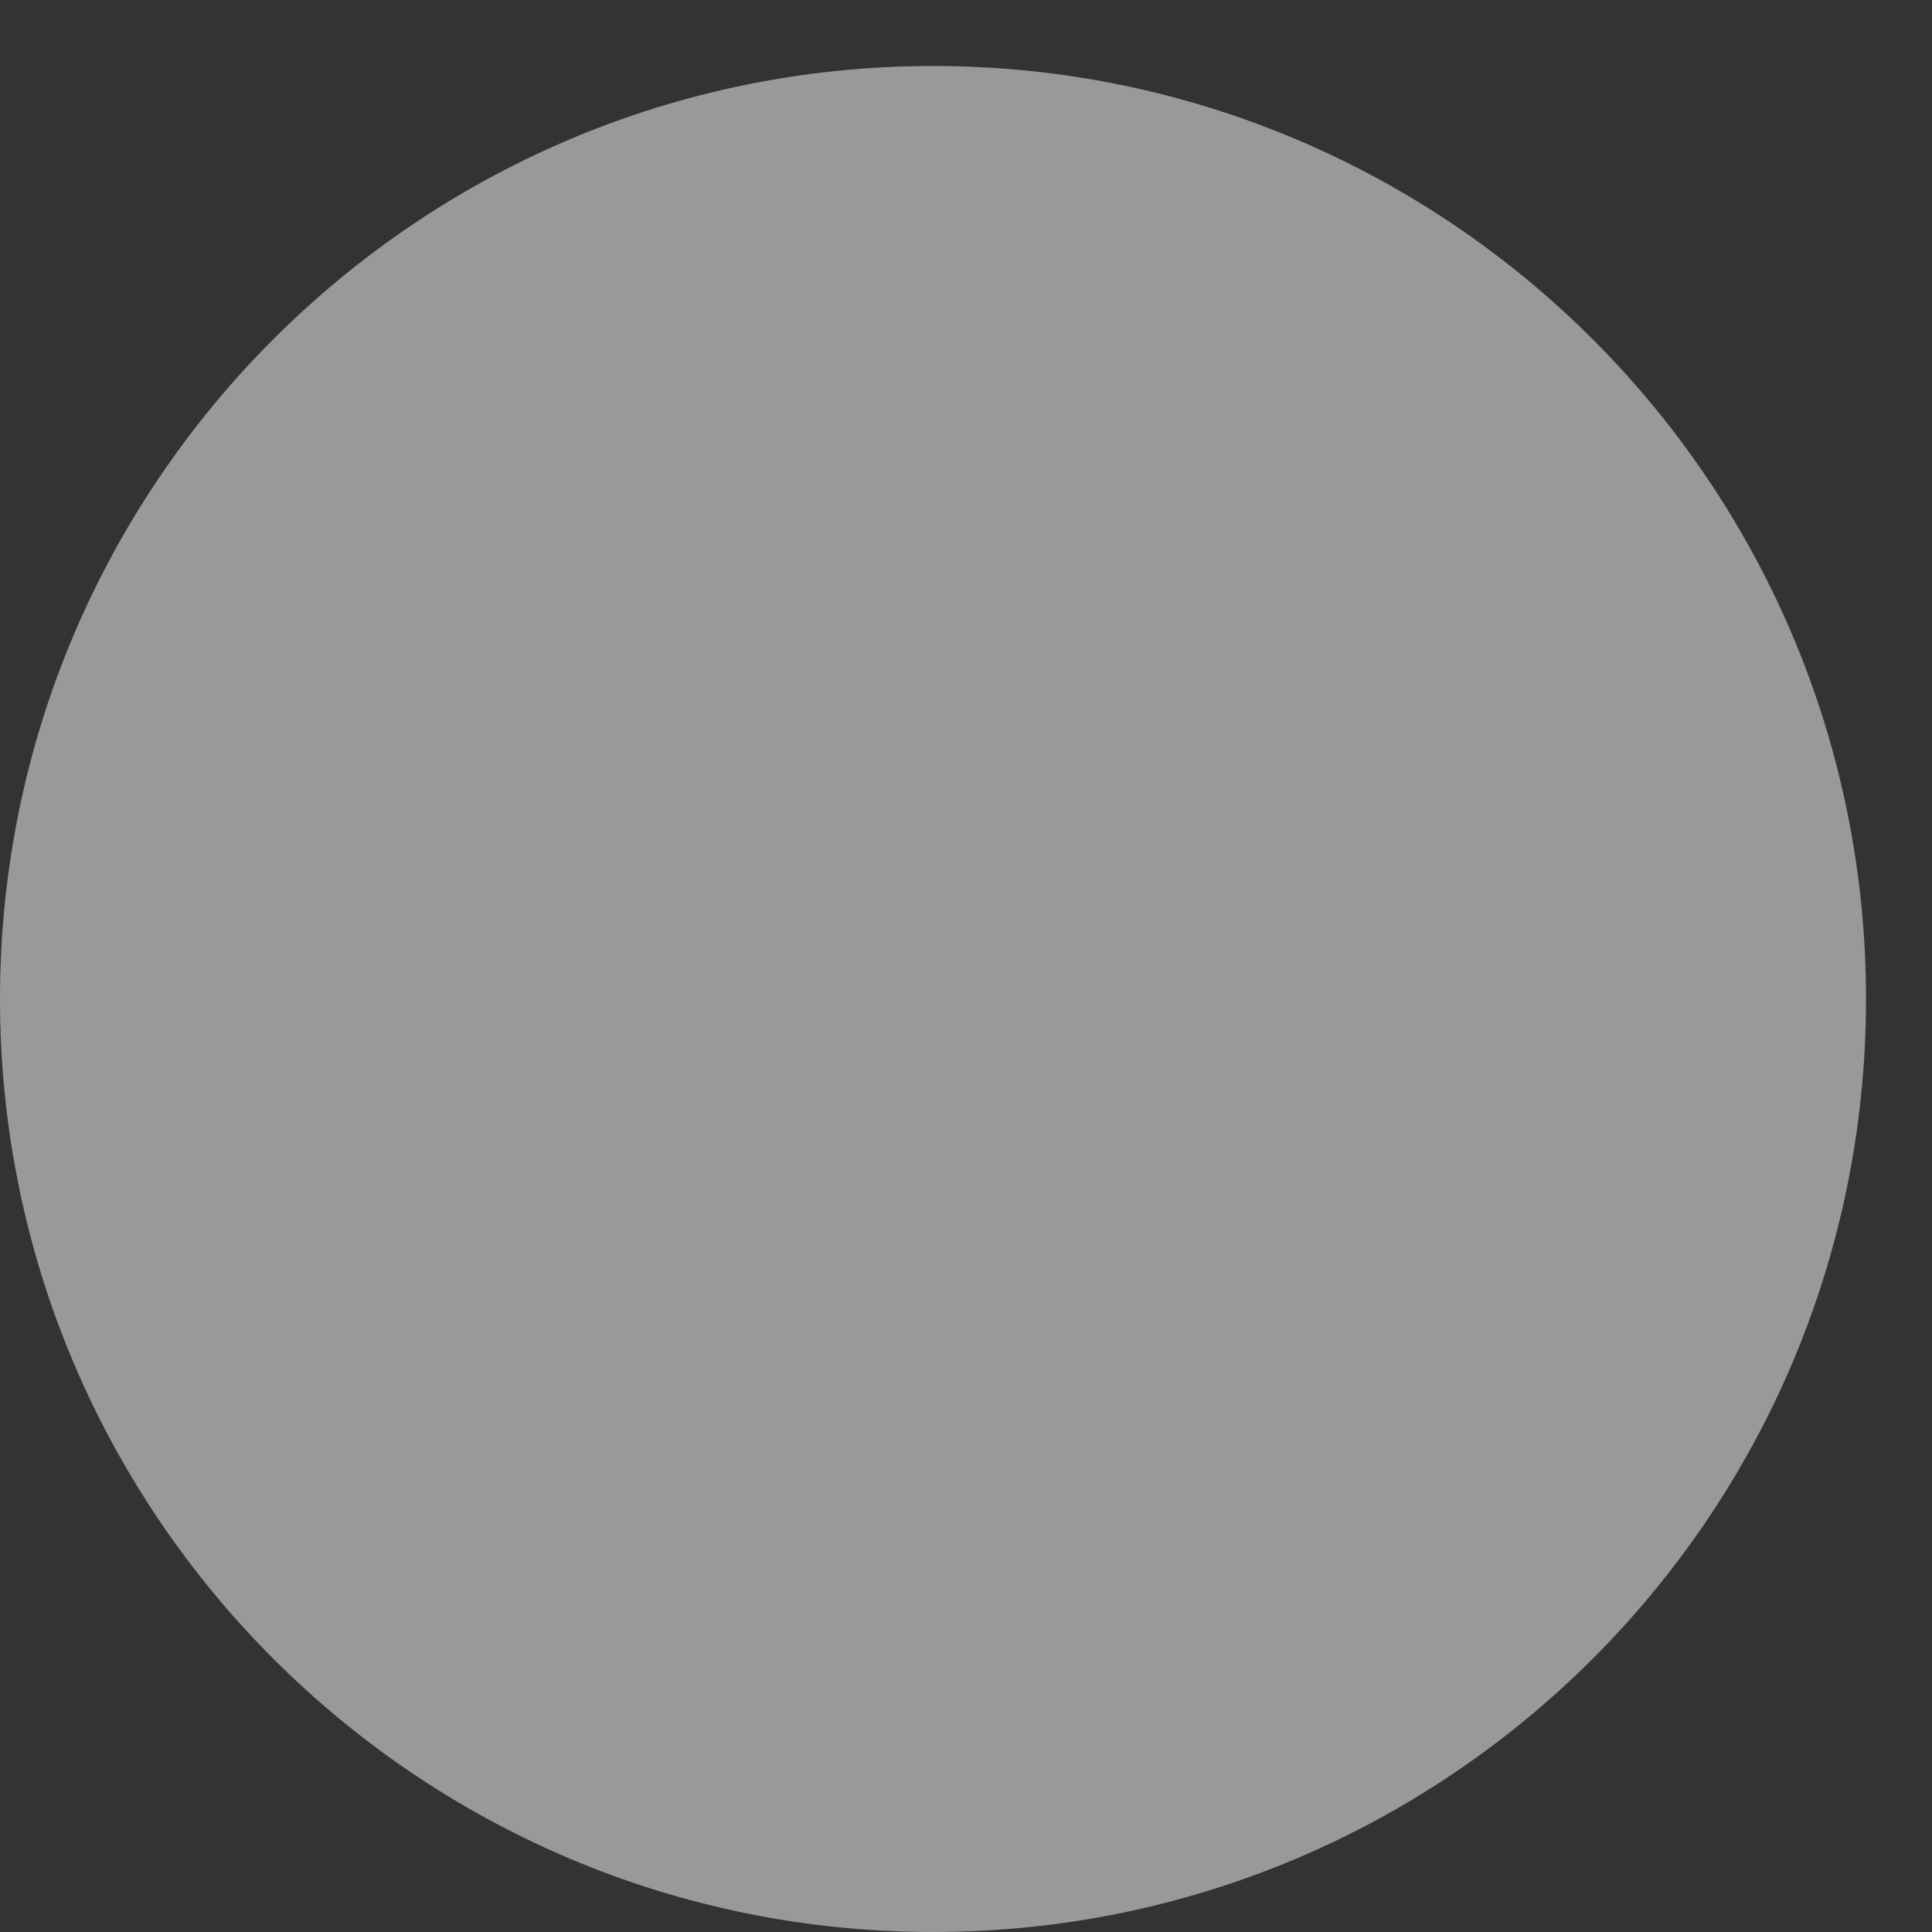
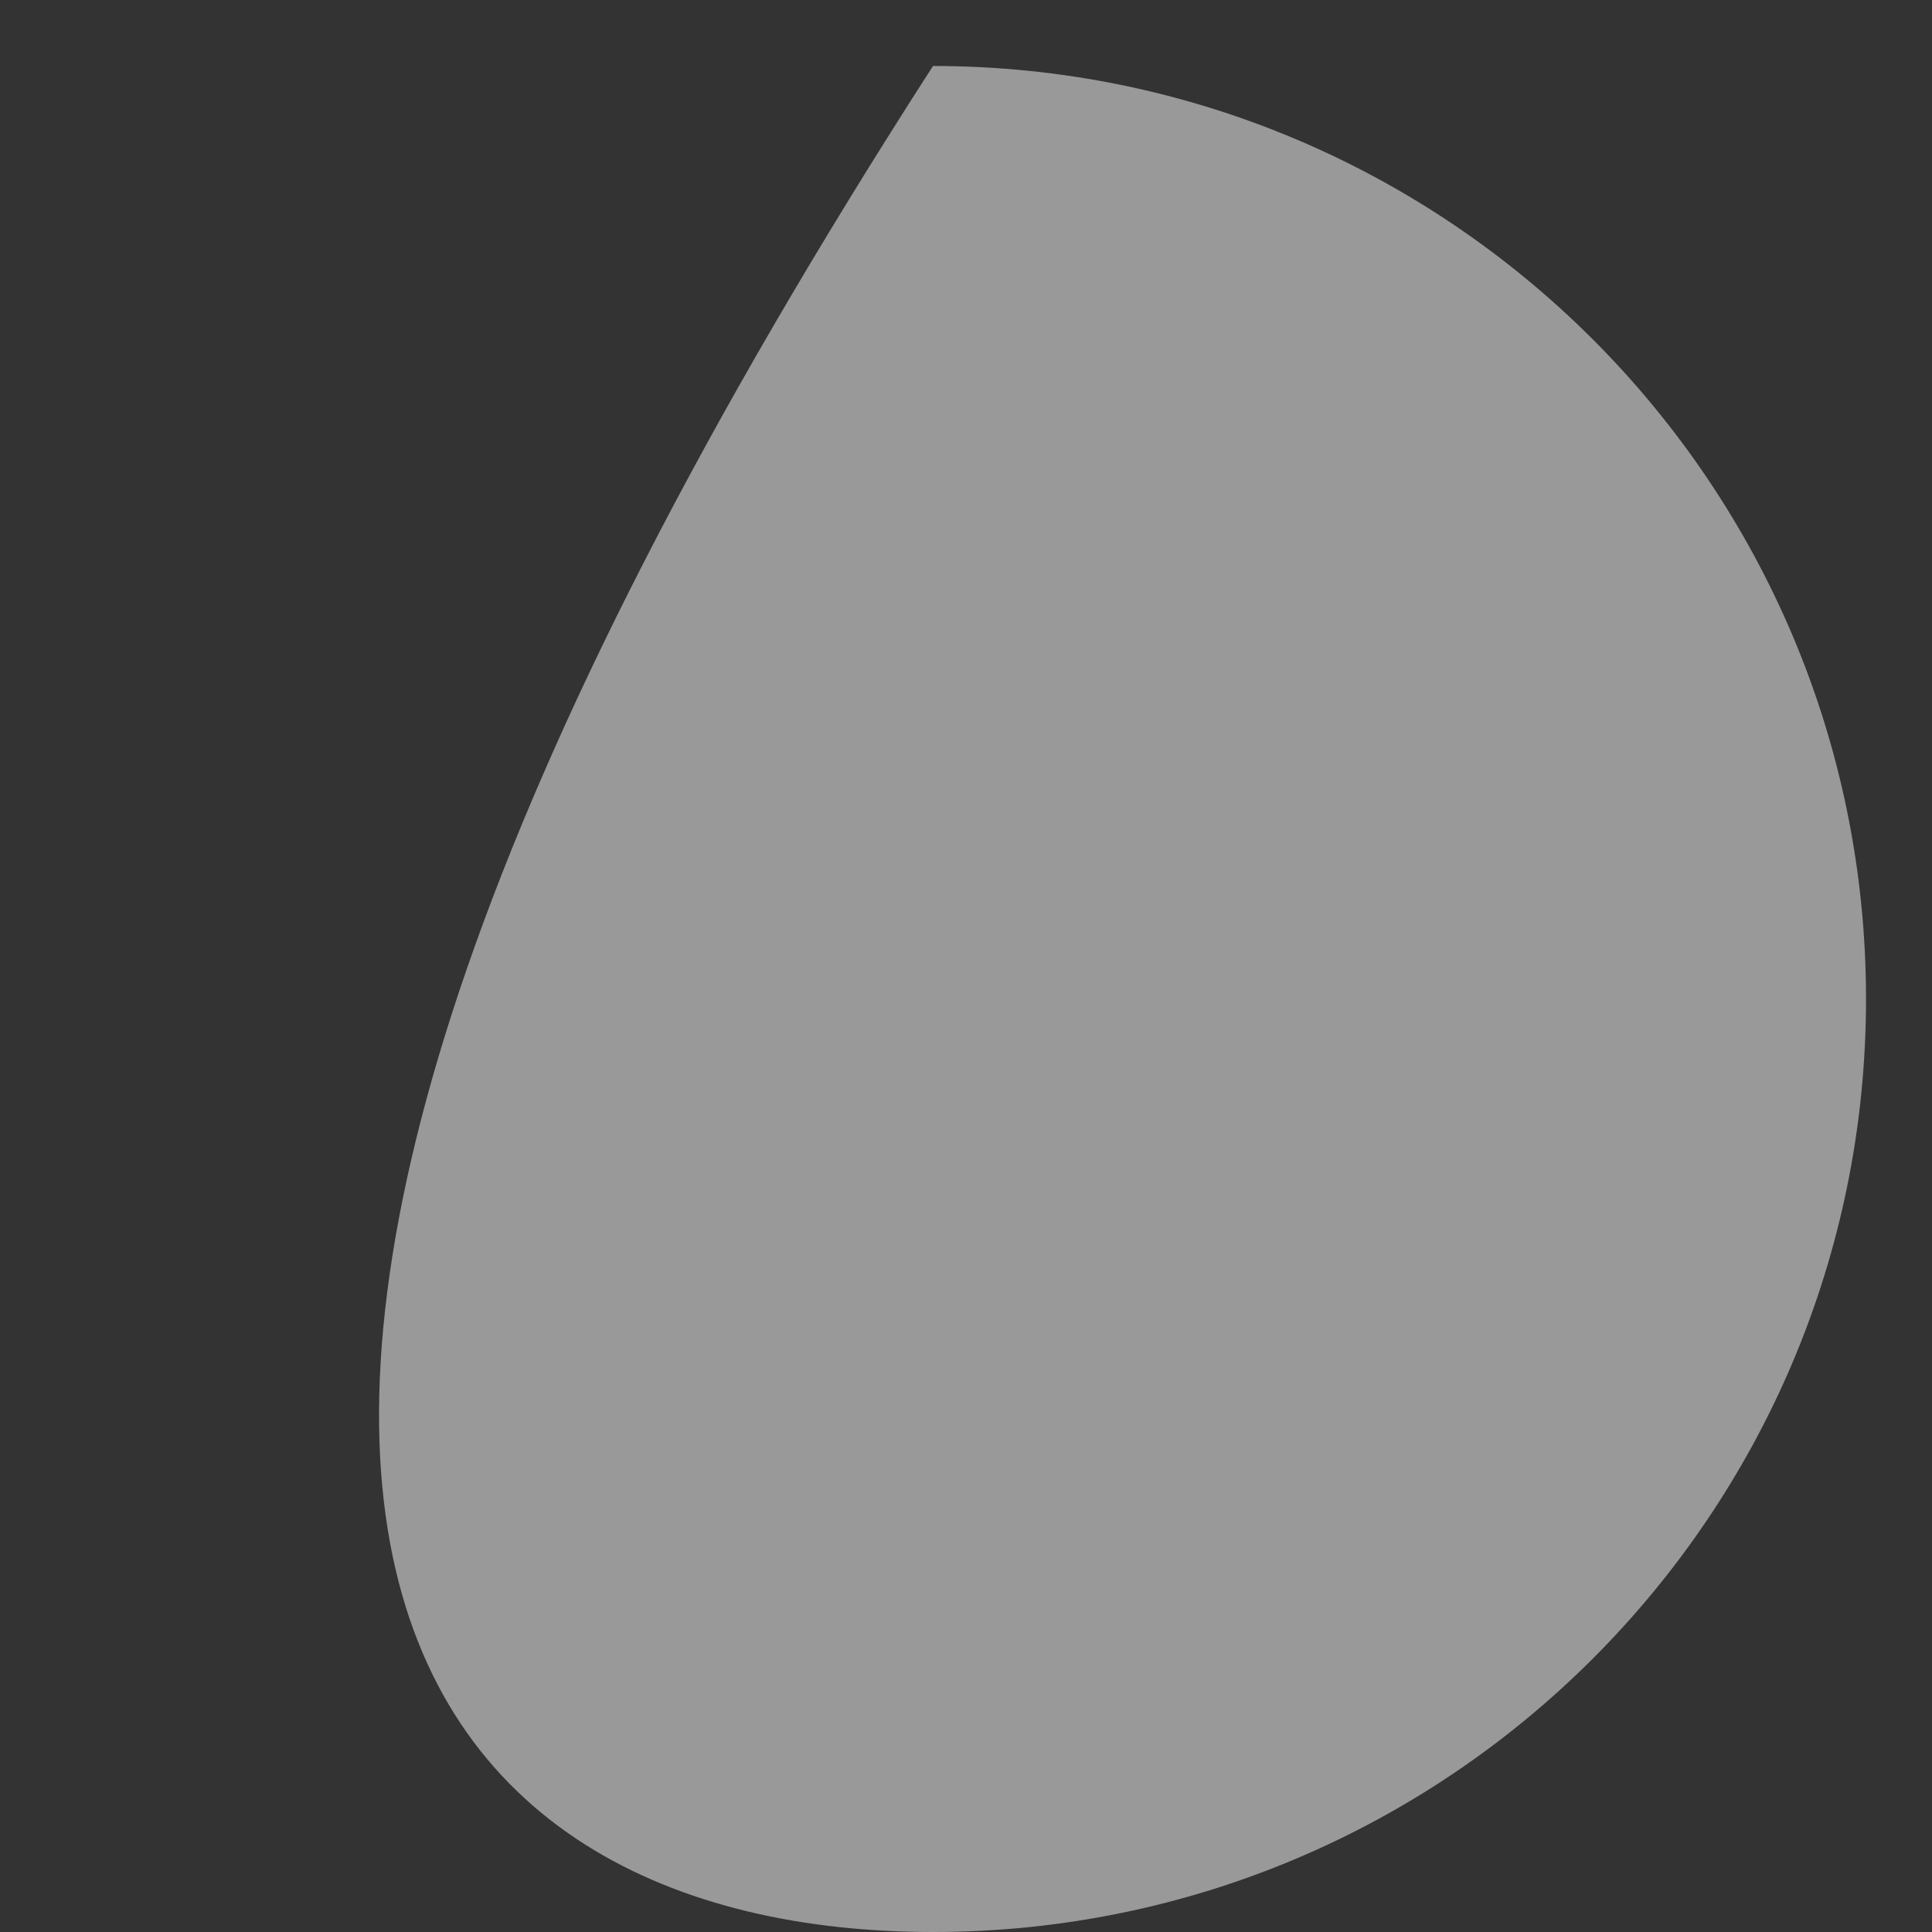
<svg xmlns="http://www.w3.org/2000/svg" width="13" height="13" viewBox="0 0 13 13" fill="none">
  <rect x="0" y="0" width="13" height="13" fill="#333333" stroke="none" />
-   <path opacity="0.5" fill-rule="evenodd" clip-rule="evenodd" d="M6.278 13C9.745 13 12.556 10.189 12.556 6.722C12.556 3.255 9.745 0.444 6.278 0.444C2.811 0.444 0 3.255 0 6.722C0 10.189 2.811 13 6.278 13Z" fill="white" />
+   <path opacity="0.5" fill-rule="evenodd" clip-rule="evenodd" d="M6.278 13C9.745 13 12.556 10.189 12.556 6.722C12.556 3.255 9.745 0.444 6.278 0.444C0 10.189 2.811 13 6.278 13Z" fill="white" />
</svg>